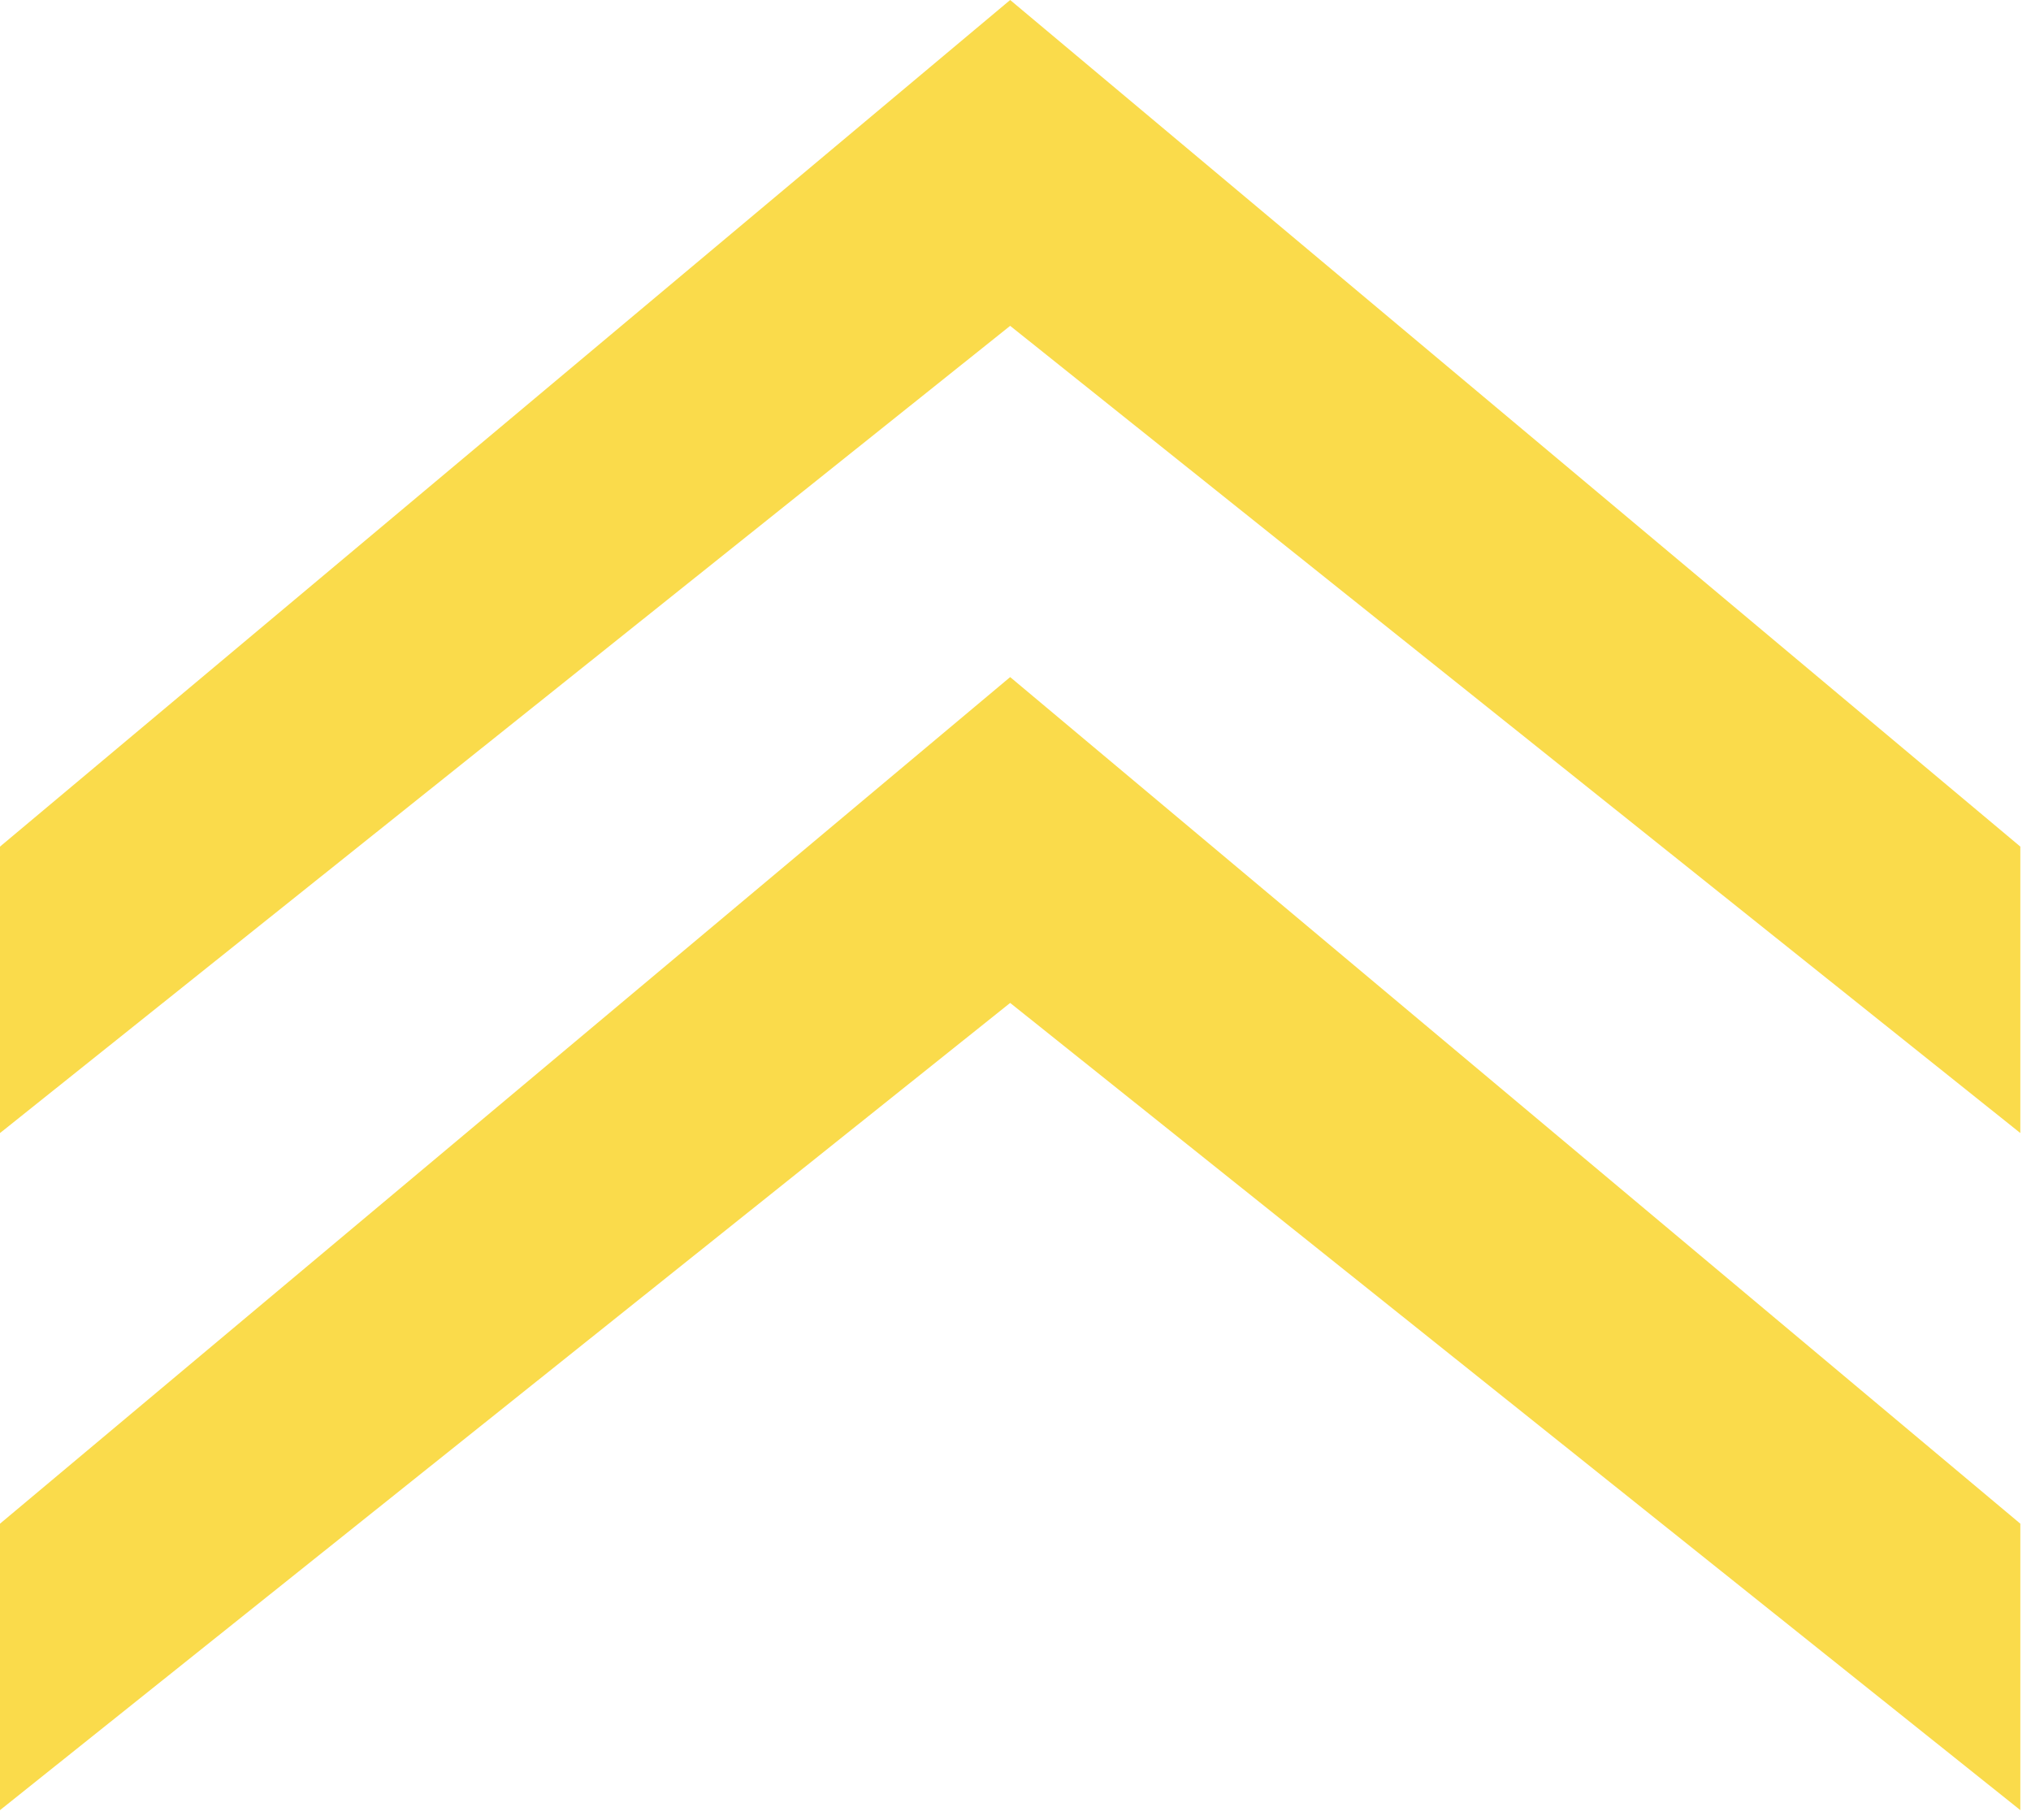
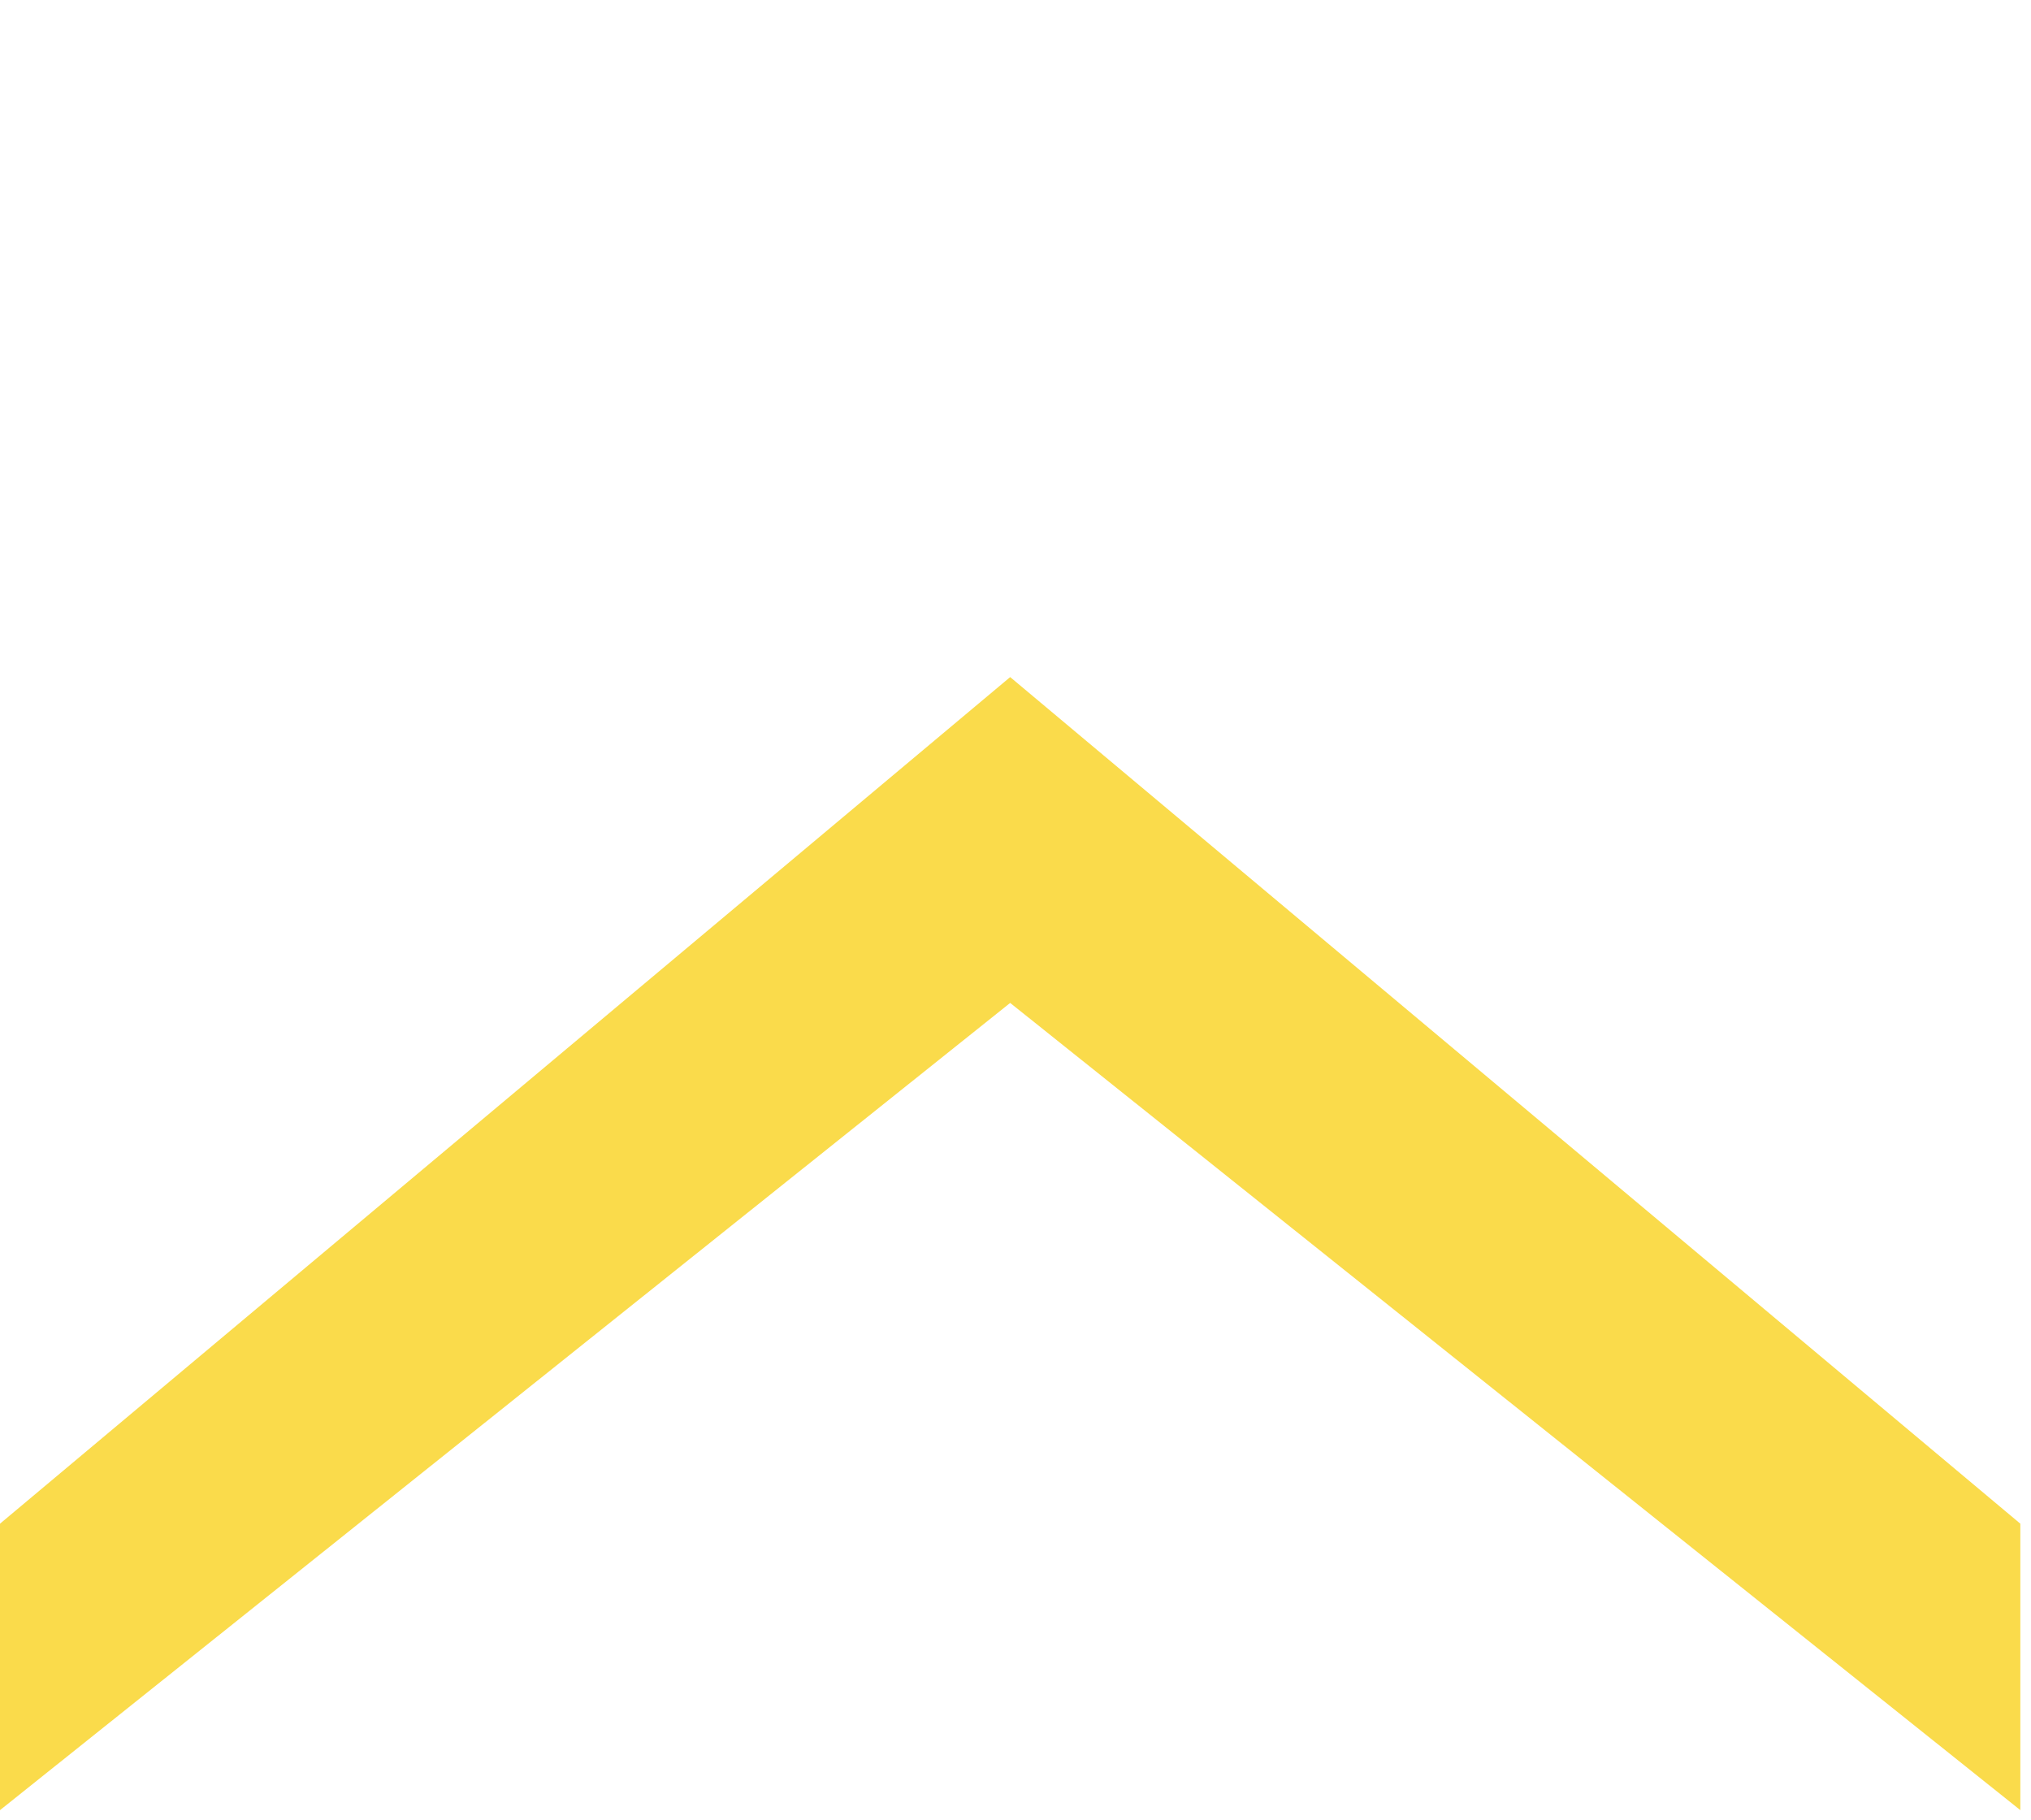
<svg xmlns="http://www.w3.org/2000/svg" height="43" viewBox="0 0 48 43" width="48">
  <g fill="#fadb4b" transform="">
    <path d="m0 42.775v-6.769l23.874-20.006 23.874 20.006v6.769l-23.874-19.075z" />
-     <path d="m0 26.775v-6.769l23.874-20.006 23.874 20.006v6.769l-23.874-19.075z" />
  </g>
</svg>